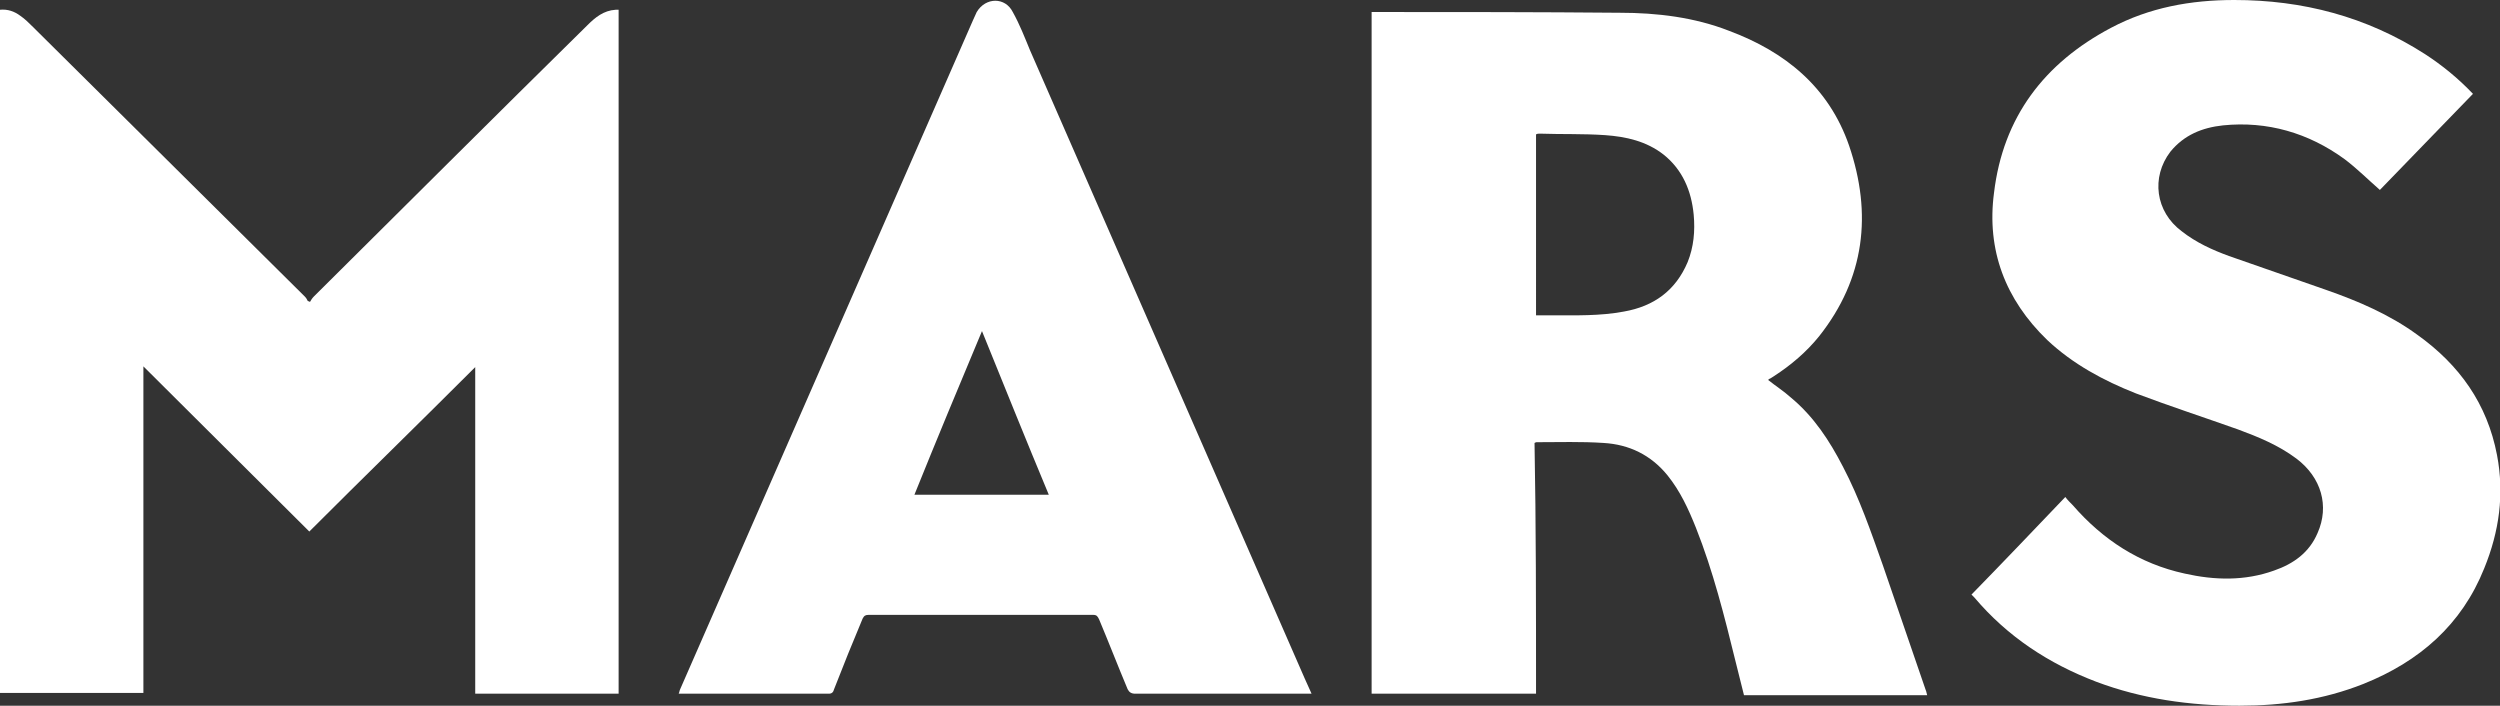
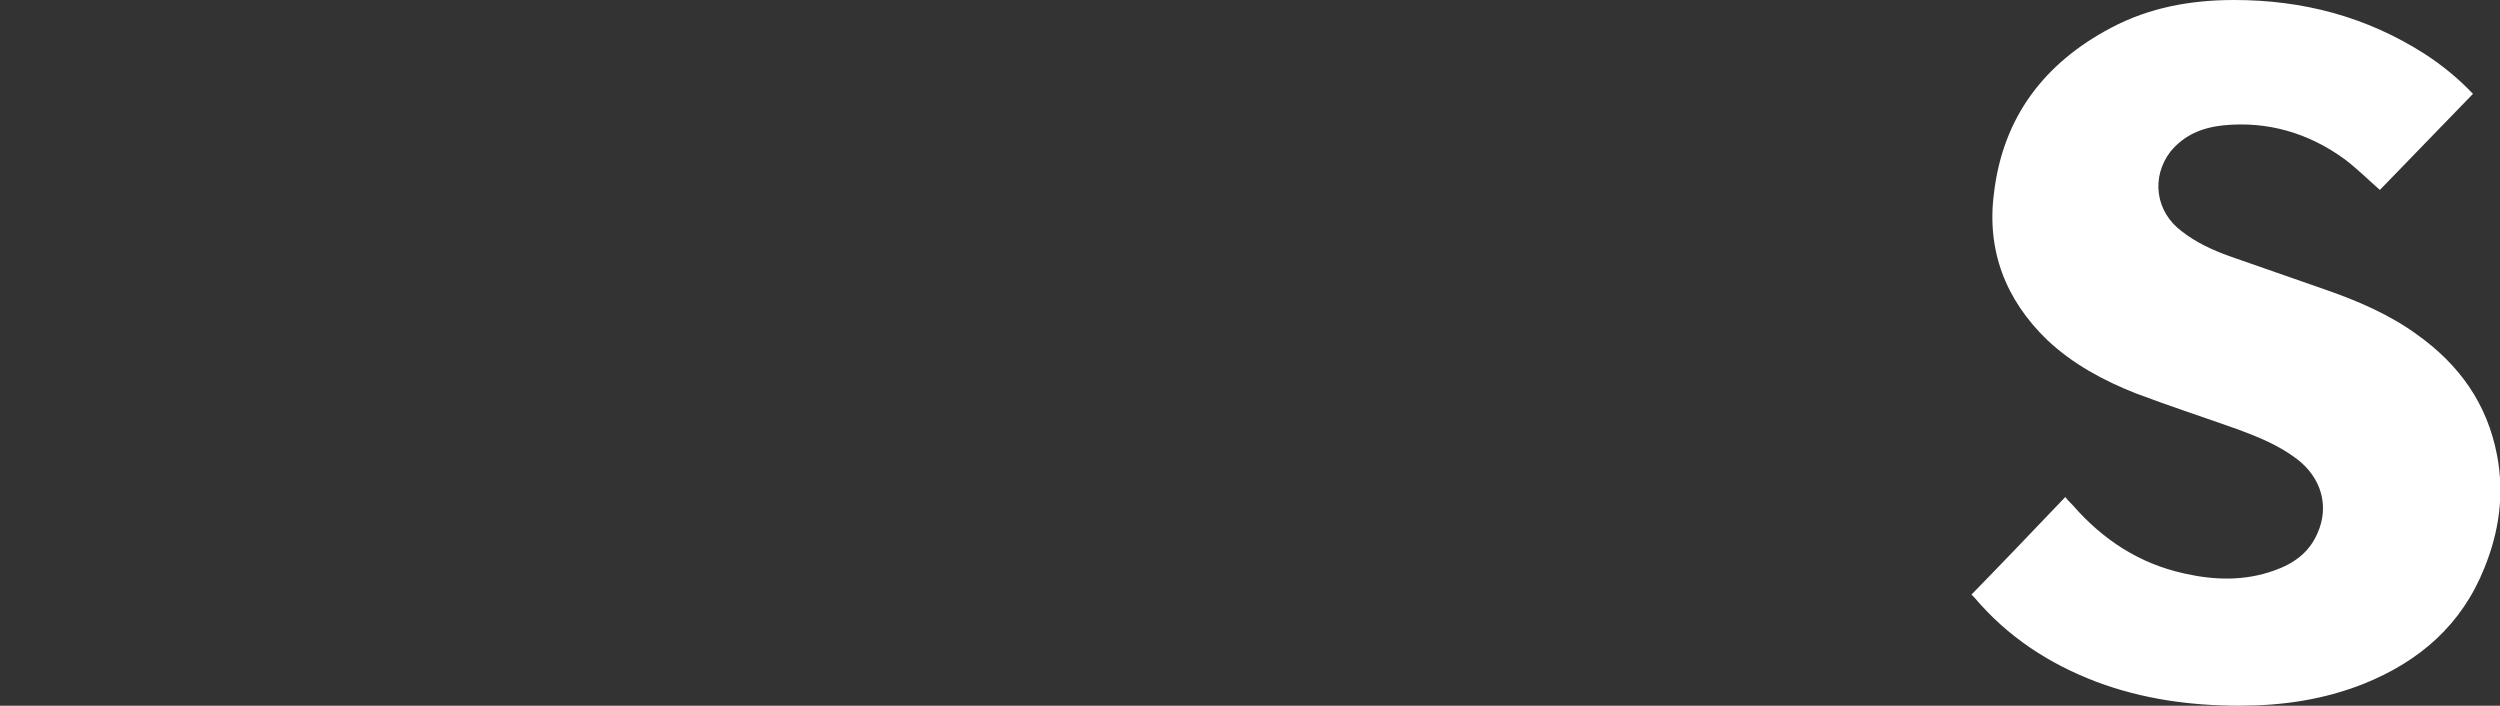
<svg xmlns="http://www.w3.org/2000/svg" version="1.1" id="Camada_2" x="0px" y="0px" viewBox="0 0 333 94" style="enable-background:new 0 0 333 94;" xml:space="preserve">
  <rect x="0" y="0" width="333" height="94" fill="#333333" stroke="none" />
  <style type="text/css">
	.st0{fill:#FFFFFF;}
</style>
  <g>
-     <path class="st0" d="M19.1,48.8c0,14.6,0,29,0,43.5c-6.4,0-12.7,0-19.1,0C0,62,0,31.7,0,1.3c1-0.1,1.9,0.2,2.7,0.8   c0.6,0.4,1.2,1,1.7,1.5c12.1,12,24.1,23.9,36.2,35.9c0.2,0.2,0.3,0.4,0.4,0.6c0.1,0,0.2,0.1,0.3,0.1c0.1-0.2,0.3-0.5,0.5-0.7   c12.1-12,24.2-24.1,36.4-36.1c1.1-1.1,2.2-2,3.8-2.1c0.1,0,0.3,0,0.4,0c0,30.4,0,60.7,0,91.1c-6.4,0-12.7,0-19.1,0   c0-14.5,0-28.9,0-43.5c-7.4,7.4-14.8,14.6-22.1,21.9C33.9,63.5,26.5,56.2,19.1,48.8z" />
-     <path class="st0" d="M204.6,92.4c-7.4,0-14.6,0-21.9,0c0-30.3,0-60.5,0-90.8c0.2,0,0.4,0,0.6,0c10.8,0,21.6,0,32.5,0.1   c4.9,0,9.9,0.6,14.5,2.4c7.5,2.8,13.3,7.5,16,15.3c3.1,9.1,2.1,17.7-4,25.4c-1.7,2.1-3.7,3.8-6,5.3c-0.2,0.1-0.4,0.3-0.7,0.4   c0,0,0,0.1-0.1,0.1c1,0.8,2.1,1.5,3.1,2.4c3,2.5,5.1,5.7,6.9,9.2c2.2,4.2,3.7,8.6,5.3,13.1c1.9,5.5,3.8,11.1,5.7,16.6   c0.1,0.2,0.1,0.4,0.2,0.7c-8.2,0-16.2,0-24.4,0c-0.4-1.5-0.7-2.9-1.1-4.4c-1.5-6.1-3-12.1-5.3-17.9c-1-2.5-2.1-4.9-3.8-7   c-2.2-2.7-5.1-4.1-8.5-4.3c-3-0.2-5.9-0.1-8.9-0.1c-0.1,0-0.1,0-0.3,0.1C204.6,69.9,204.6,81.1,204.6,92.4z M204.6,42   c0.7,0,1.4,0,2.1,0c3.2,0,6.4,0.1,9.6-0.5c4-0.7,6.9-2.8,8.5-6.6c0.8-2,1-4.1,0.8-6.3c-0.3-3.2-1.5-6-4-8c-2.3-1.8-5-2.4-7.8-2.6   c-2.9-0.2-5.8-0.1-8.7-0.2c-0.2,0-0.3,0-0.5,0.1C204.6,25.9,204.6,33.9,204.6,42z" />
    <path class="st0" d="M262.6,79.2c4.2-4.3,8.3-8.6,12.5-13c0.3,0.4,0.6,0.7,1,1.1c4,4.6,8.9,7.8,14.9,9.1c4,0.9,8,1,11.9-0.4   c2.6-0.9,4.7-2.4,5.8-5c1.6-3.6,0.5-7.4-2.8-9.9c-2.4-1.8-5.1-2.9-7.8-3.9c-4.5-1.6-9.1-3.1-13.6-4.8c-4.3-1.7-8.4-3.9-11.8-7.1   c-5.6-5.4-8.1-12-7.1-19.6c1.2-10.1,6.7-17.3,15.6-22C286.3,1,291.8,0,297.6,0c9.1,0,17.6,2.2,25.4,7.2c2.3,1.5,4.4,3.2,6.4,5.3   c-4.2,4.3-8.3,8.6-12.4,12.8c-1.6-1.4-3.1-2.9-4.7-4.1c-4.8-3.5-10.3-5.1-16.2-4.5c-2.8,0.3-5.2,1.3-7,3.5c-2.6,3.4-2,8,1.5,10.6   c1.9,1.5,4.1,2.5,6.3,3.3c4.3,1.5,8.6,3,12.9,4.5c4.3,1.5,8.5,3.3,12.2,6c5.6,4,9.3,9.2,10.6,16c1,5.2,0.3,10.2-1.7,15.1   c-3,7.5-8.6,12.4-16.1,15.4c-5.3,2.1-10.8,2.9-16.5,2.9c-6.6,0-13-0.9-19.1-3.2c-6.3-2.4-11.8-6-16.2-11.2   C262.9,79.5,262.8,79.4,262.6,79.2z" />
-     <path class="st0" d="M174.7,92.4c-0.3,0-0.5,0-0.7,0c-7.6,0-15.2,0-22.8,0c-0.5,0-0.8-0.2-1-0.6c-1.3-3.1-2.5-6.2-3.8-9.3   c-0.2-0.4-0.3-0.6-0.8-0.6c-10,0-19.9,0-29.9,0c-0.4,0-0.6,0.1-0.8,0.5c-1.3,3.1-2.6,6.3-3.8,9.4c-0.1,0.4-0.3,0.6-0.7,0.6   c-6.5,0-13.1,0-19.6,0c-0.1,0-0.2,0-0.4,0c0.1-0.2,0.1-0.4,0.2-0.6c13-29.7,26-59.4,39-89.1c0.2-0.4,0.3-0.7,0.5-1.1   c1.2-2,3.8-2,4.8,0c0.9,1.6,1.6,3.4,2.3,5.1c12.2,27.9,24.4,55.8,36.6,83.7C174.1,91.1,174.4,91.7,174.7,92.4z M121.8,65.9   c6,0,11.9,0,17.9,0c-3-7.2-5.9-14.4-8.9-21.8C127.7,51.5,124.7,58.7,121.8,65.9z" />
  </g>
</svg>